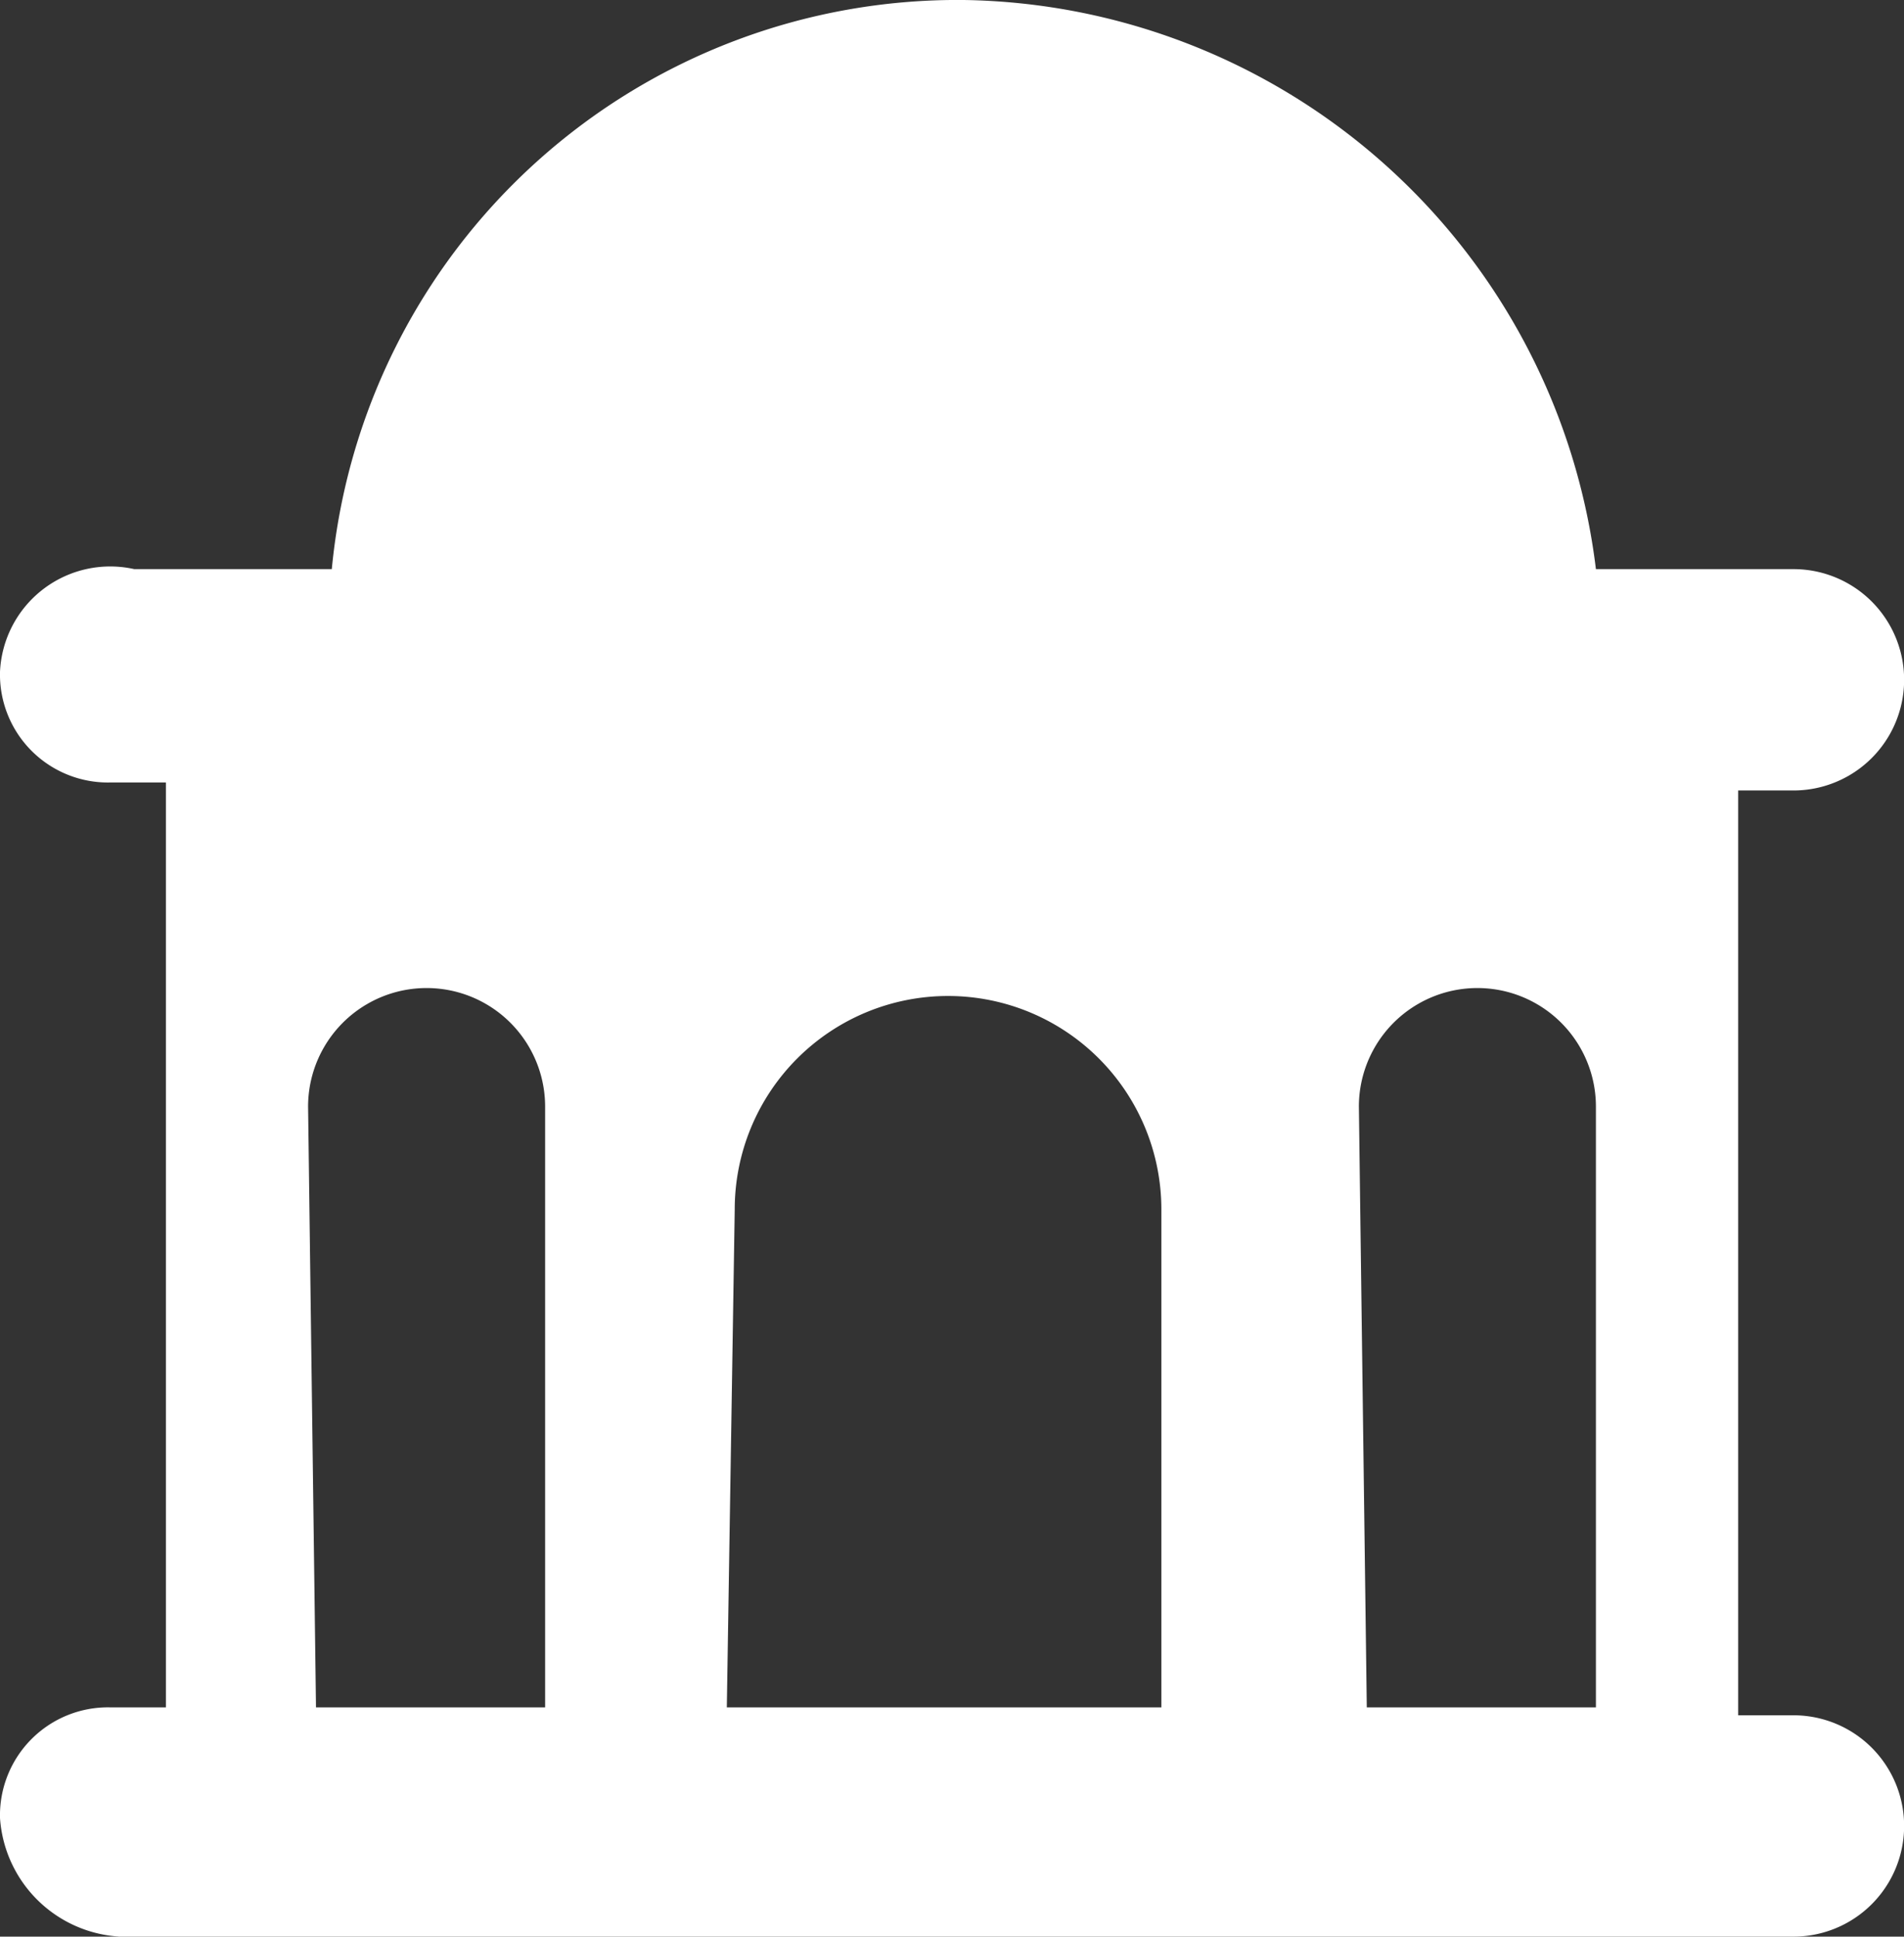
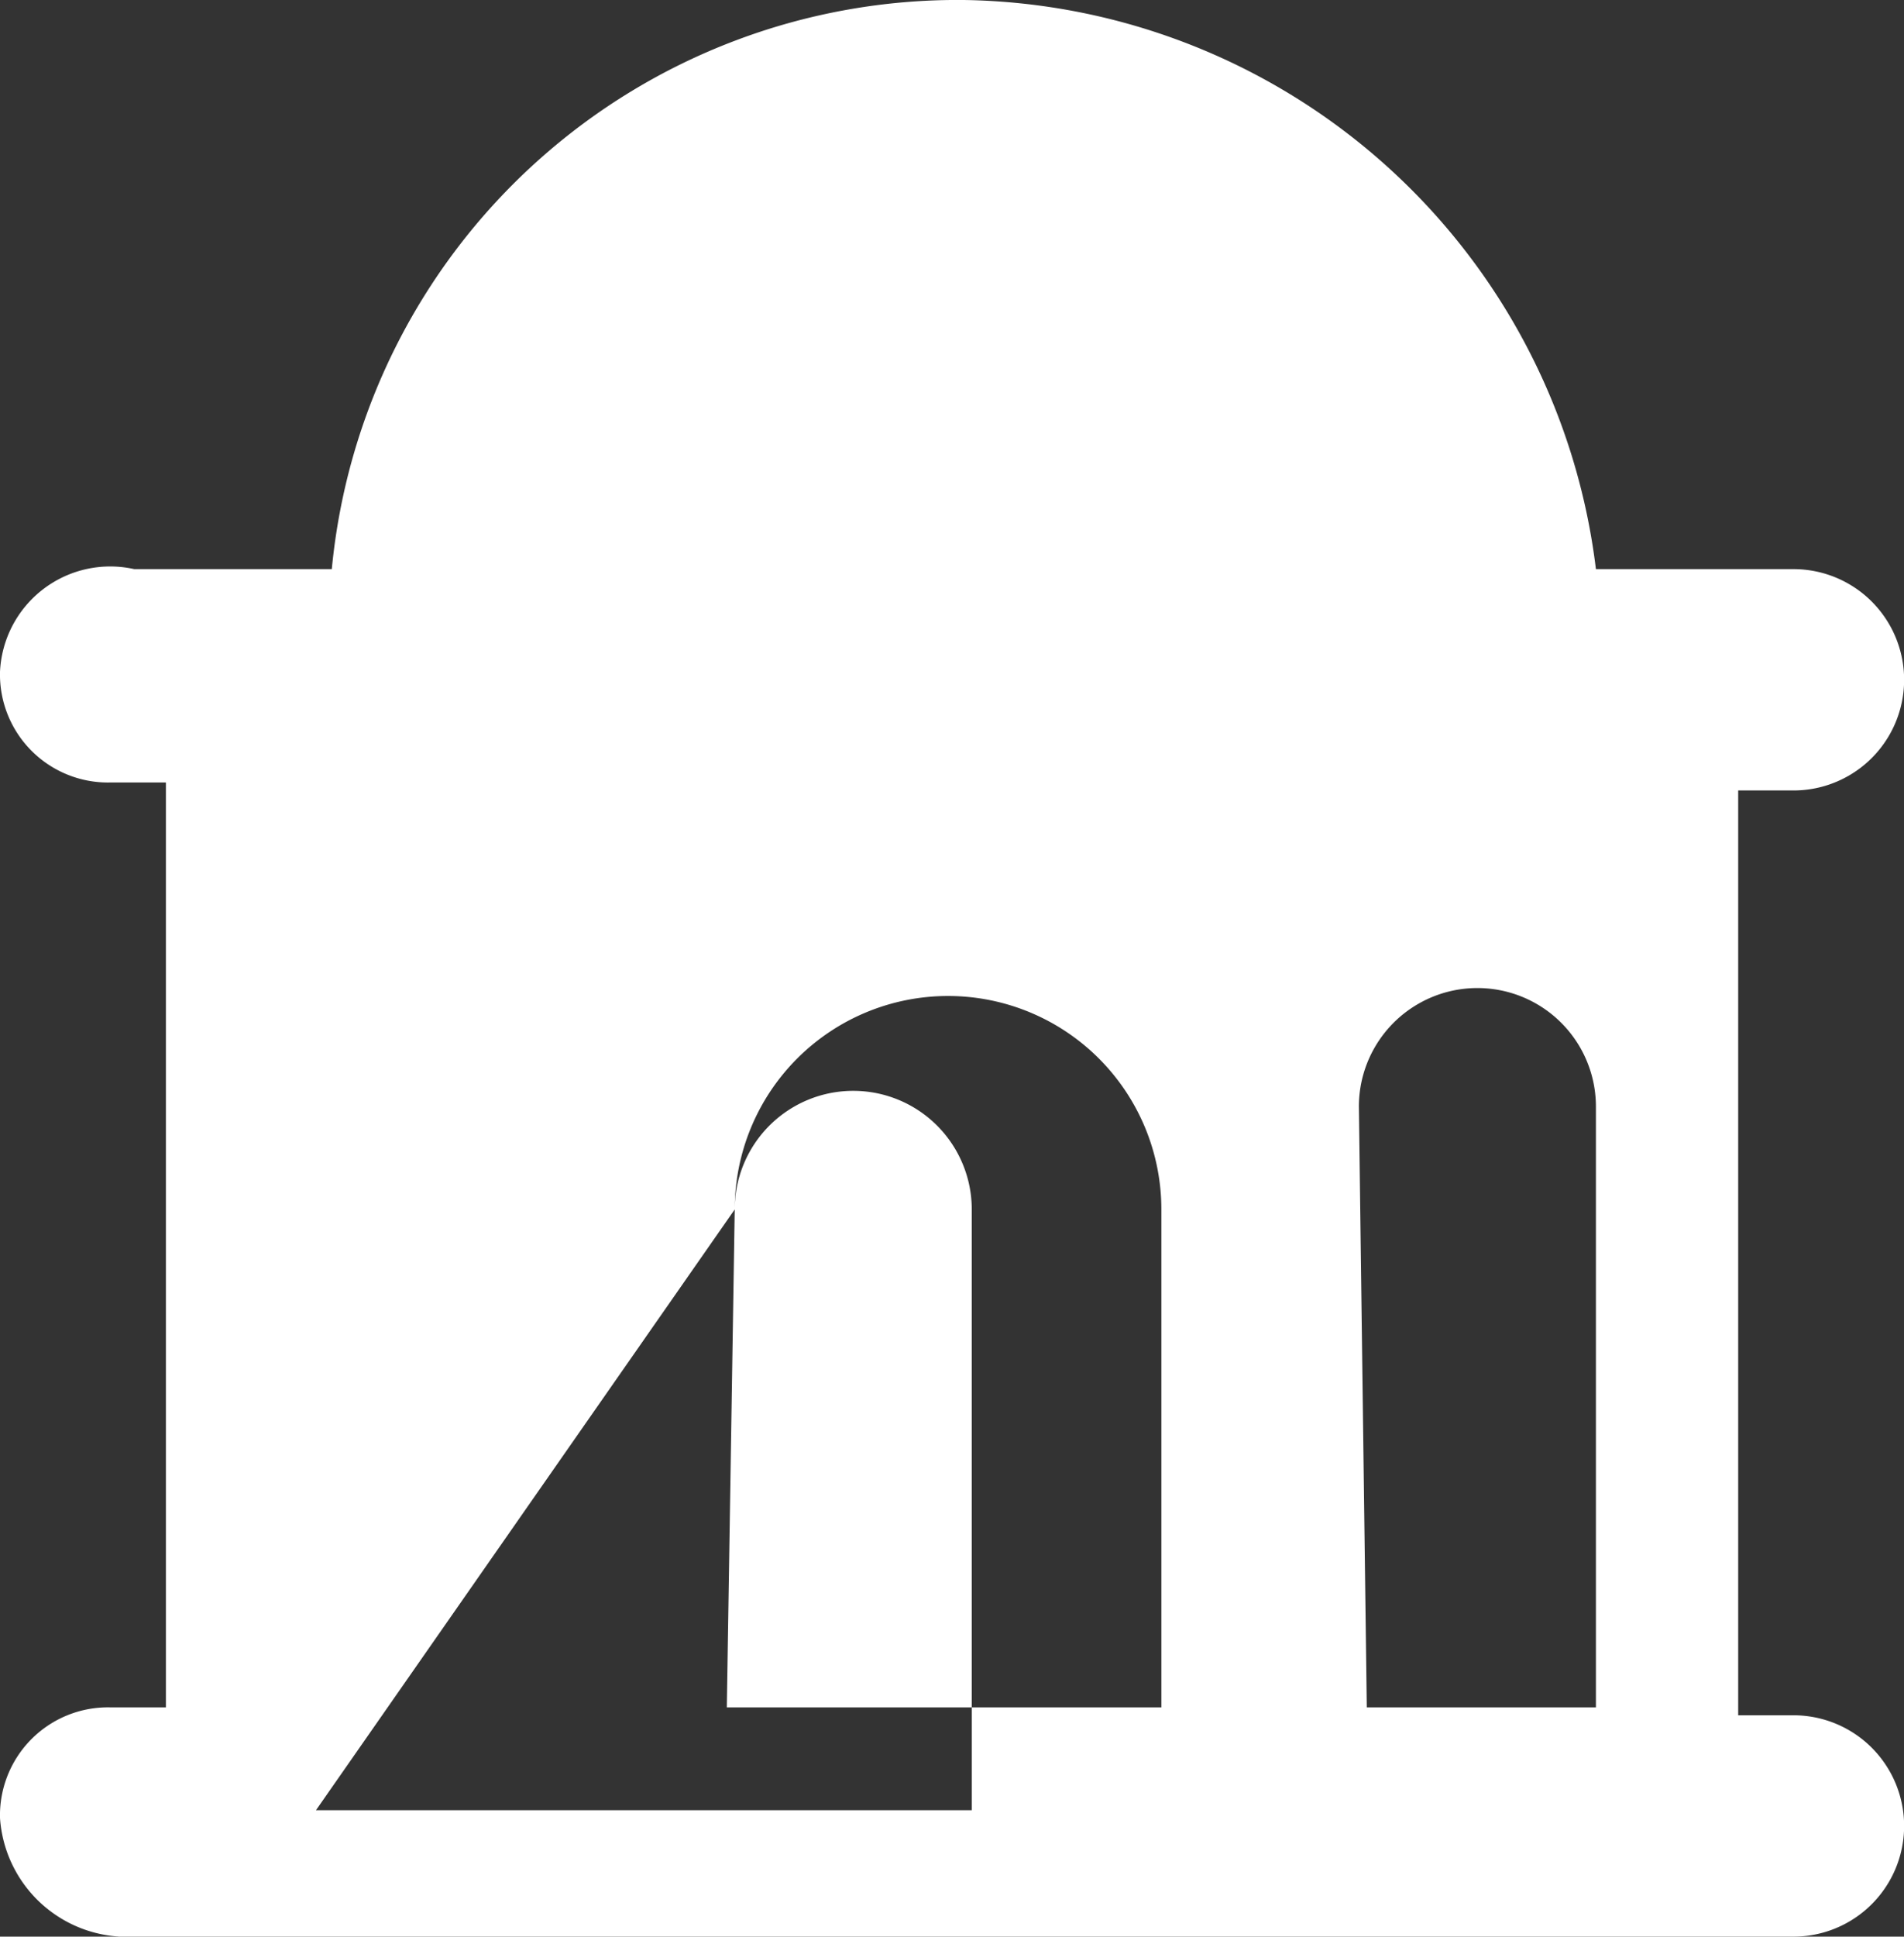
<svg xmlns="http://www.w3.org/2000/svg" id="ico-dome" width="23.608" height="24" viewBox="0 0 23.608 24">
  <rect x="0" y="0" width="23.608" height="24" fill="#333333" stroke="none" />
-   <path id="Buttons_Icons_ico-dome" data-name="Buttons / Icons / ico-dome" d="M80.431,30.724H101.2a1.371,1.371,0,1,0,0-2.743h-.686V16.52h.686a1.371,1.371,0,1,0,0-2.743H98.75a8.017,8.017,0,0,0-7.837-7.053,7.794,7.794,0,0,0-7.837,7.053H80.627a1.368,1.368,0,0,0-1.665,1.273,1.339,1.339,0,0,0,1.371,1.371h.686V27.883h-.686a1.339,1.339,0,0,0-1.371,1.371,1.579,1.579,0,0,0,1.469,1.469Zm15.38-10.286a1.469,1.469,0,0,1,2.939,0v7.445H95.909Zm-7.739,1.274a2.645,2.645,0,0,1,5.29,0v6.171H87.974Zm-5.29-1.274a1.469,1.469,0,1,1,2.939,0v7.445H82.88Z" transform="translate(-78.962 -6.724)" fill="#fff" />
+   <path id="Buttons_Icons_ico-dome" data-name="Buttons / Icons / ico-dome" d="M80.431,30.724H101.2a1.371,1.371,0,1,0,0-2.743h-.686V16.52h.686a1.371,1.371,0,1,0,0-2.743H98.75a8.017,8.017,0,0,0-7.837-7.053,7.794,7.794,0,0,0-7.837,7.053H80.627a1.368,1.368,0,0,0-1.665,1.273,1.339,1.339,0,0,0,1.371,1.371h.686V27.883h-.686a1.339,1.339,0,0,0-1.371,1.371,1.579,1.579,0,0,0,1.469,1.469Zm15.38-10.286a1.469,1.469,0,0,1,2.939,0v7.445H95.909Zm-7.739,1.274a2.645,2.645,0,0,1,5.29,0v6.171H87.974Za1.469,1.469,0,1,1,2.939,0v7.445H82.88Z" transform="translate(-78.962 -6.724)" fill="#fff" />
</svg>